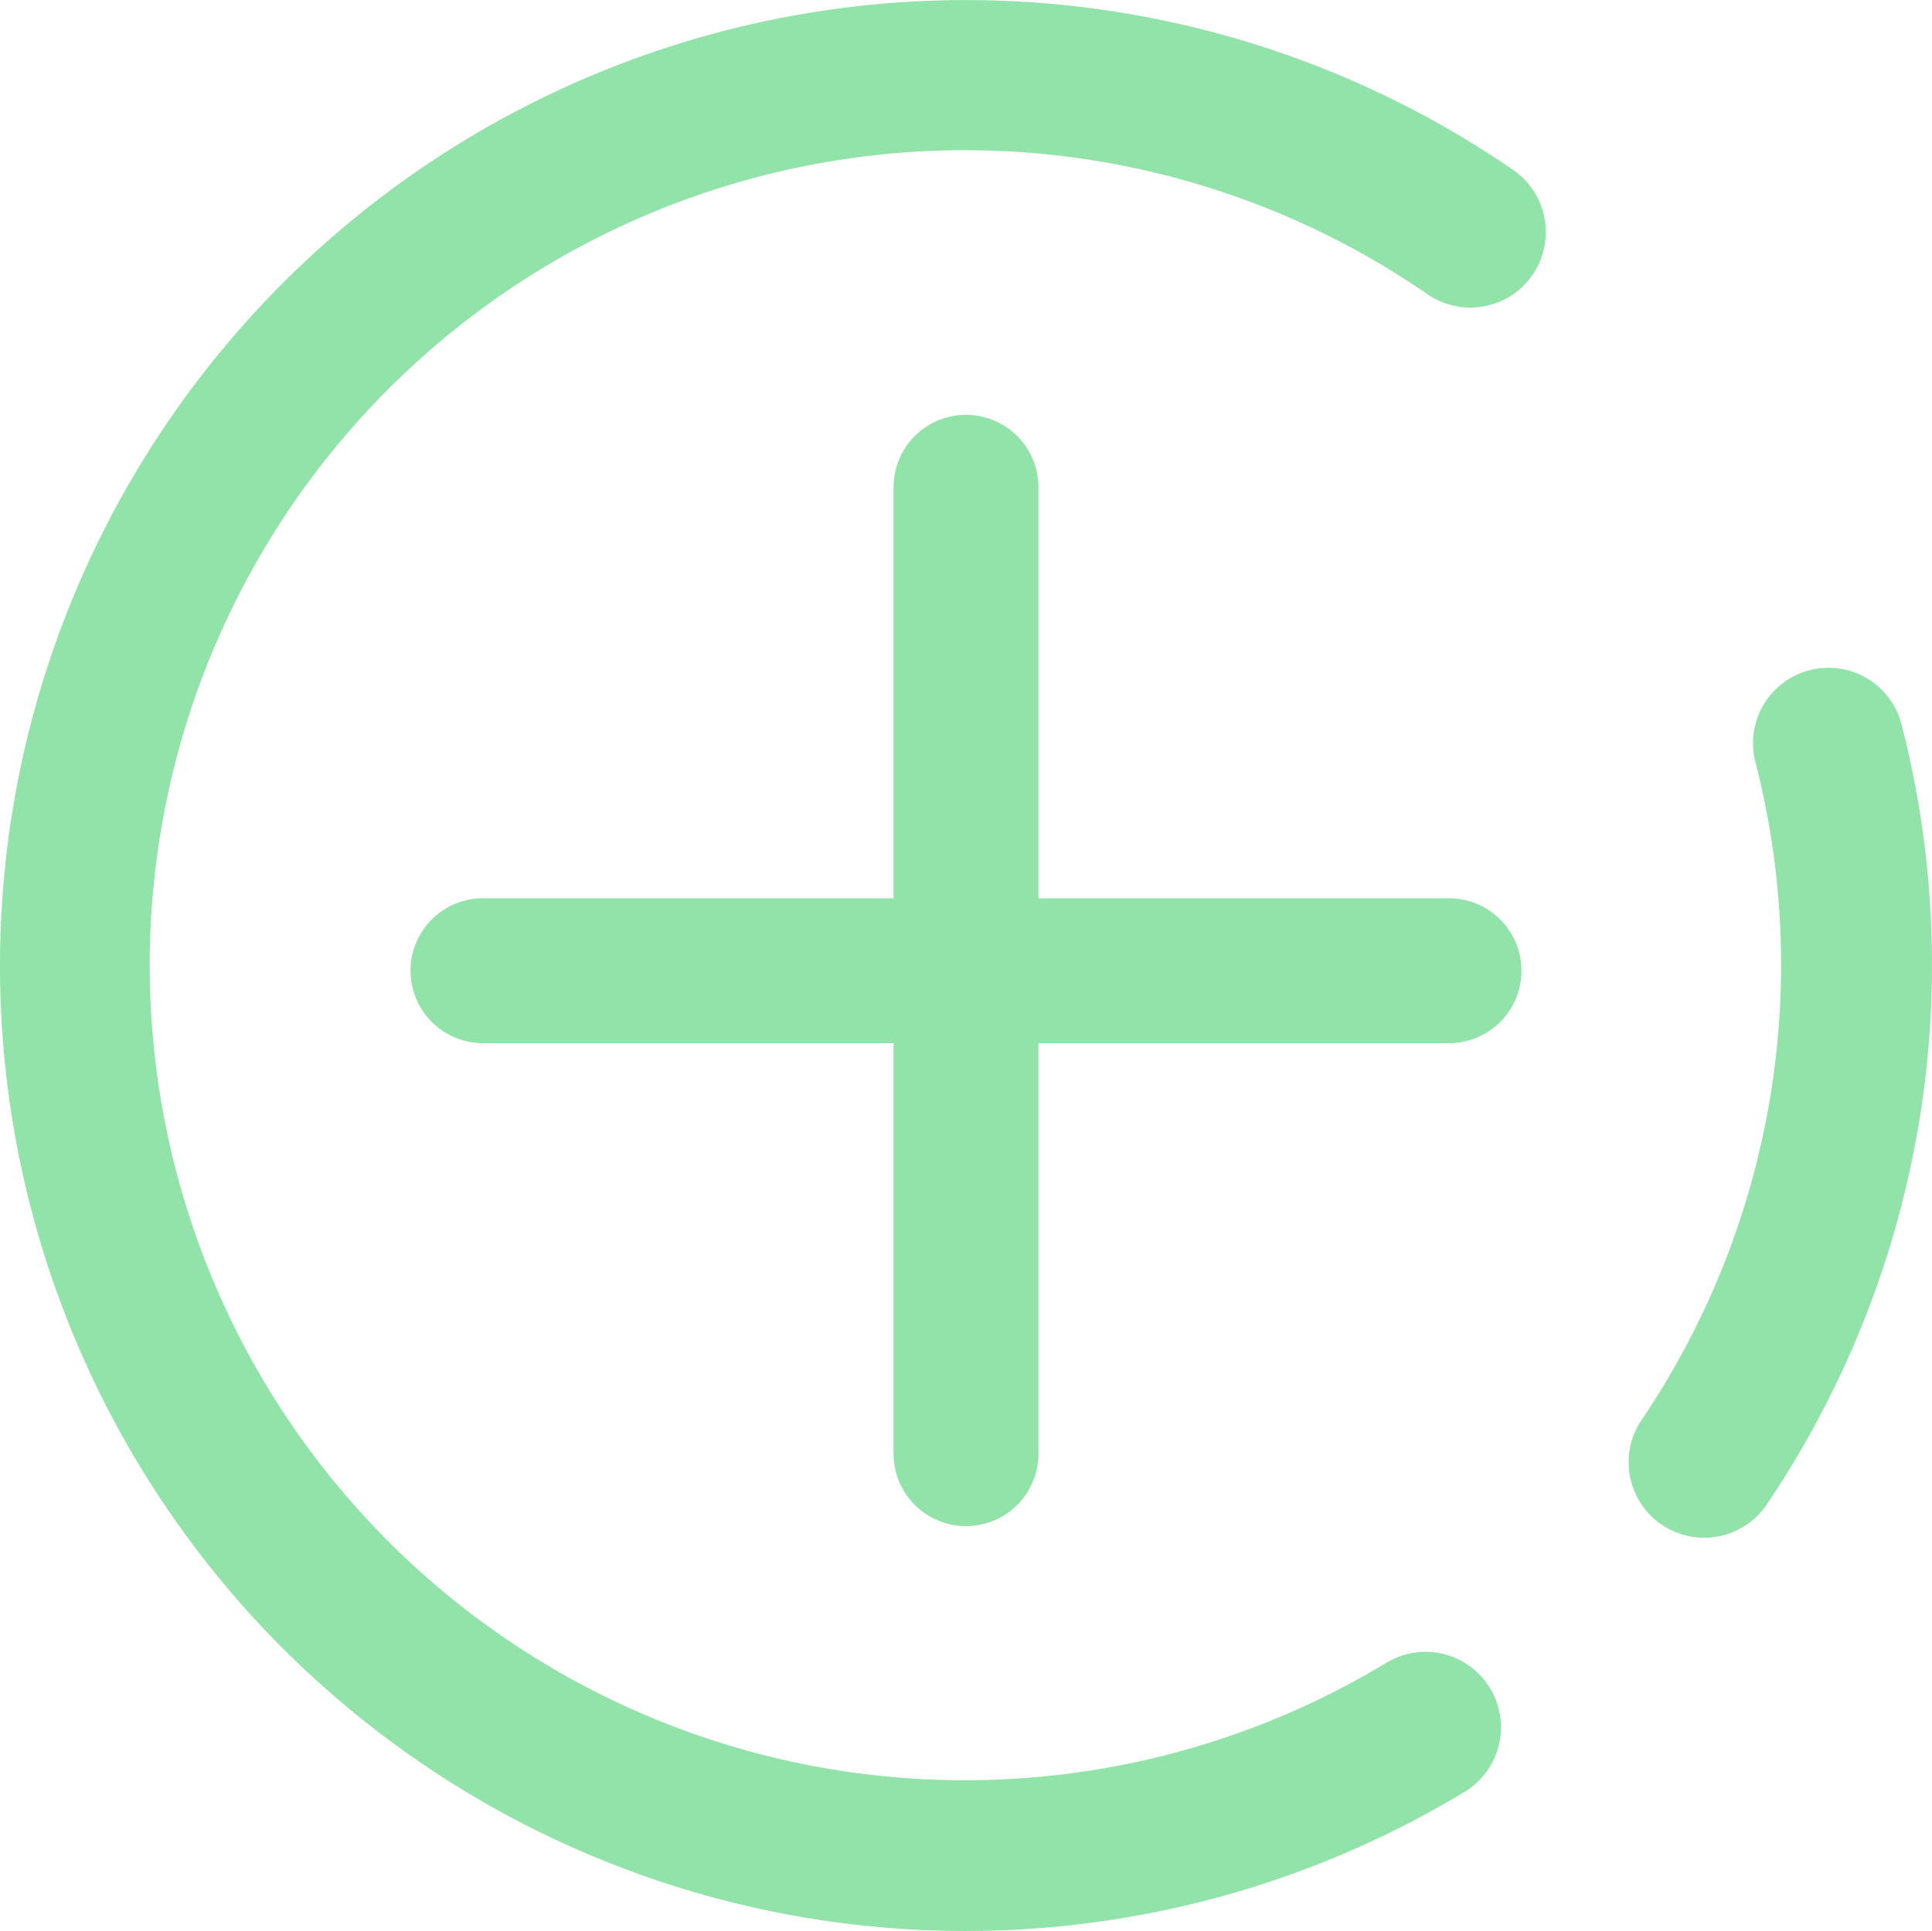
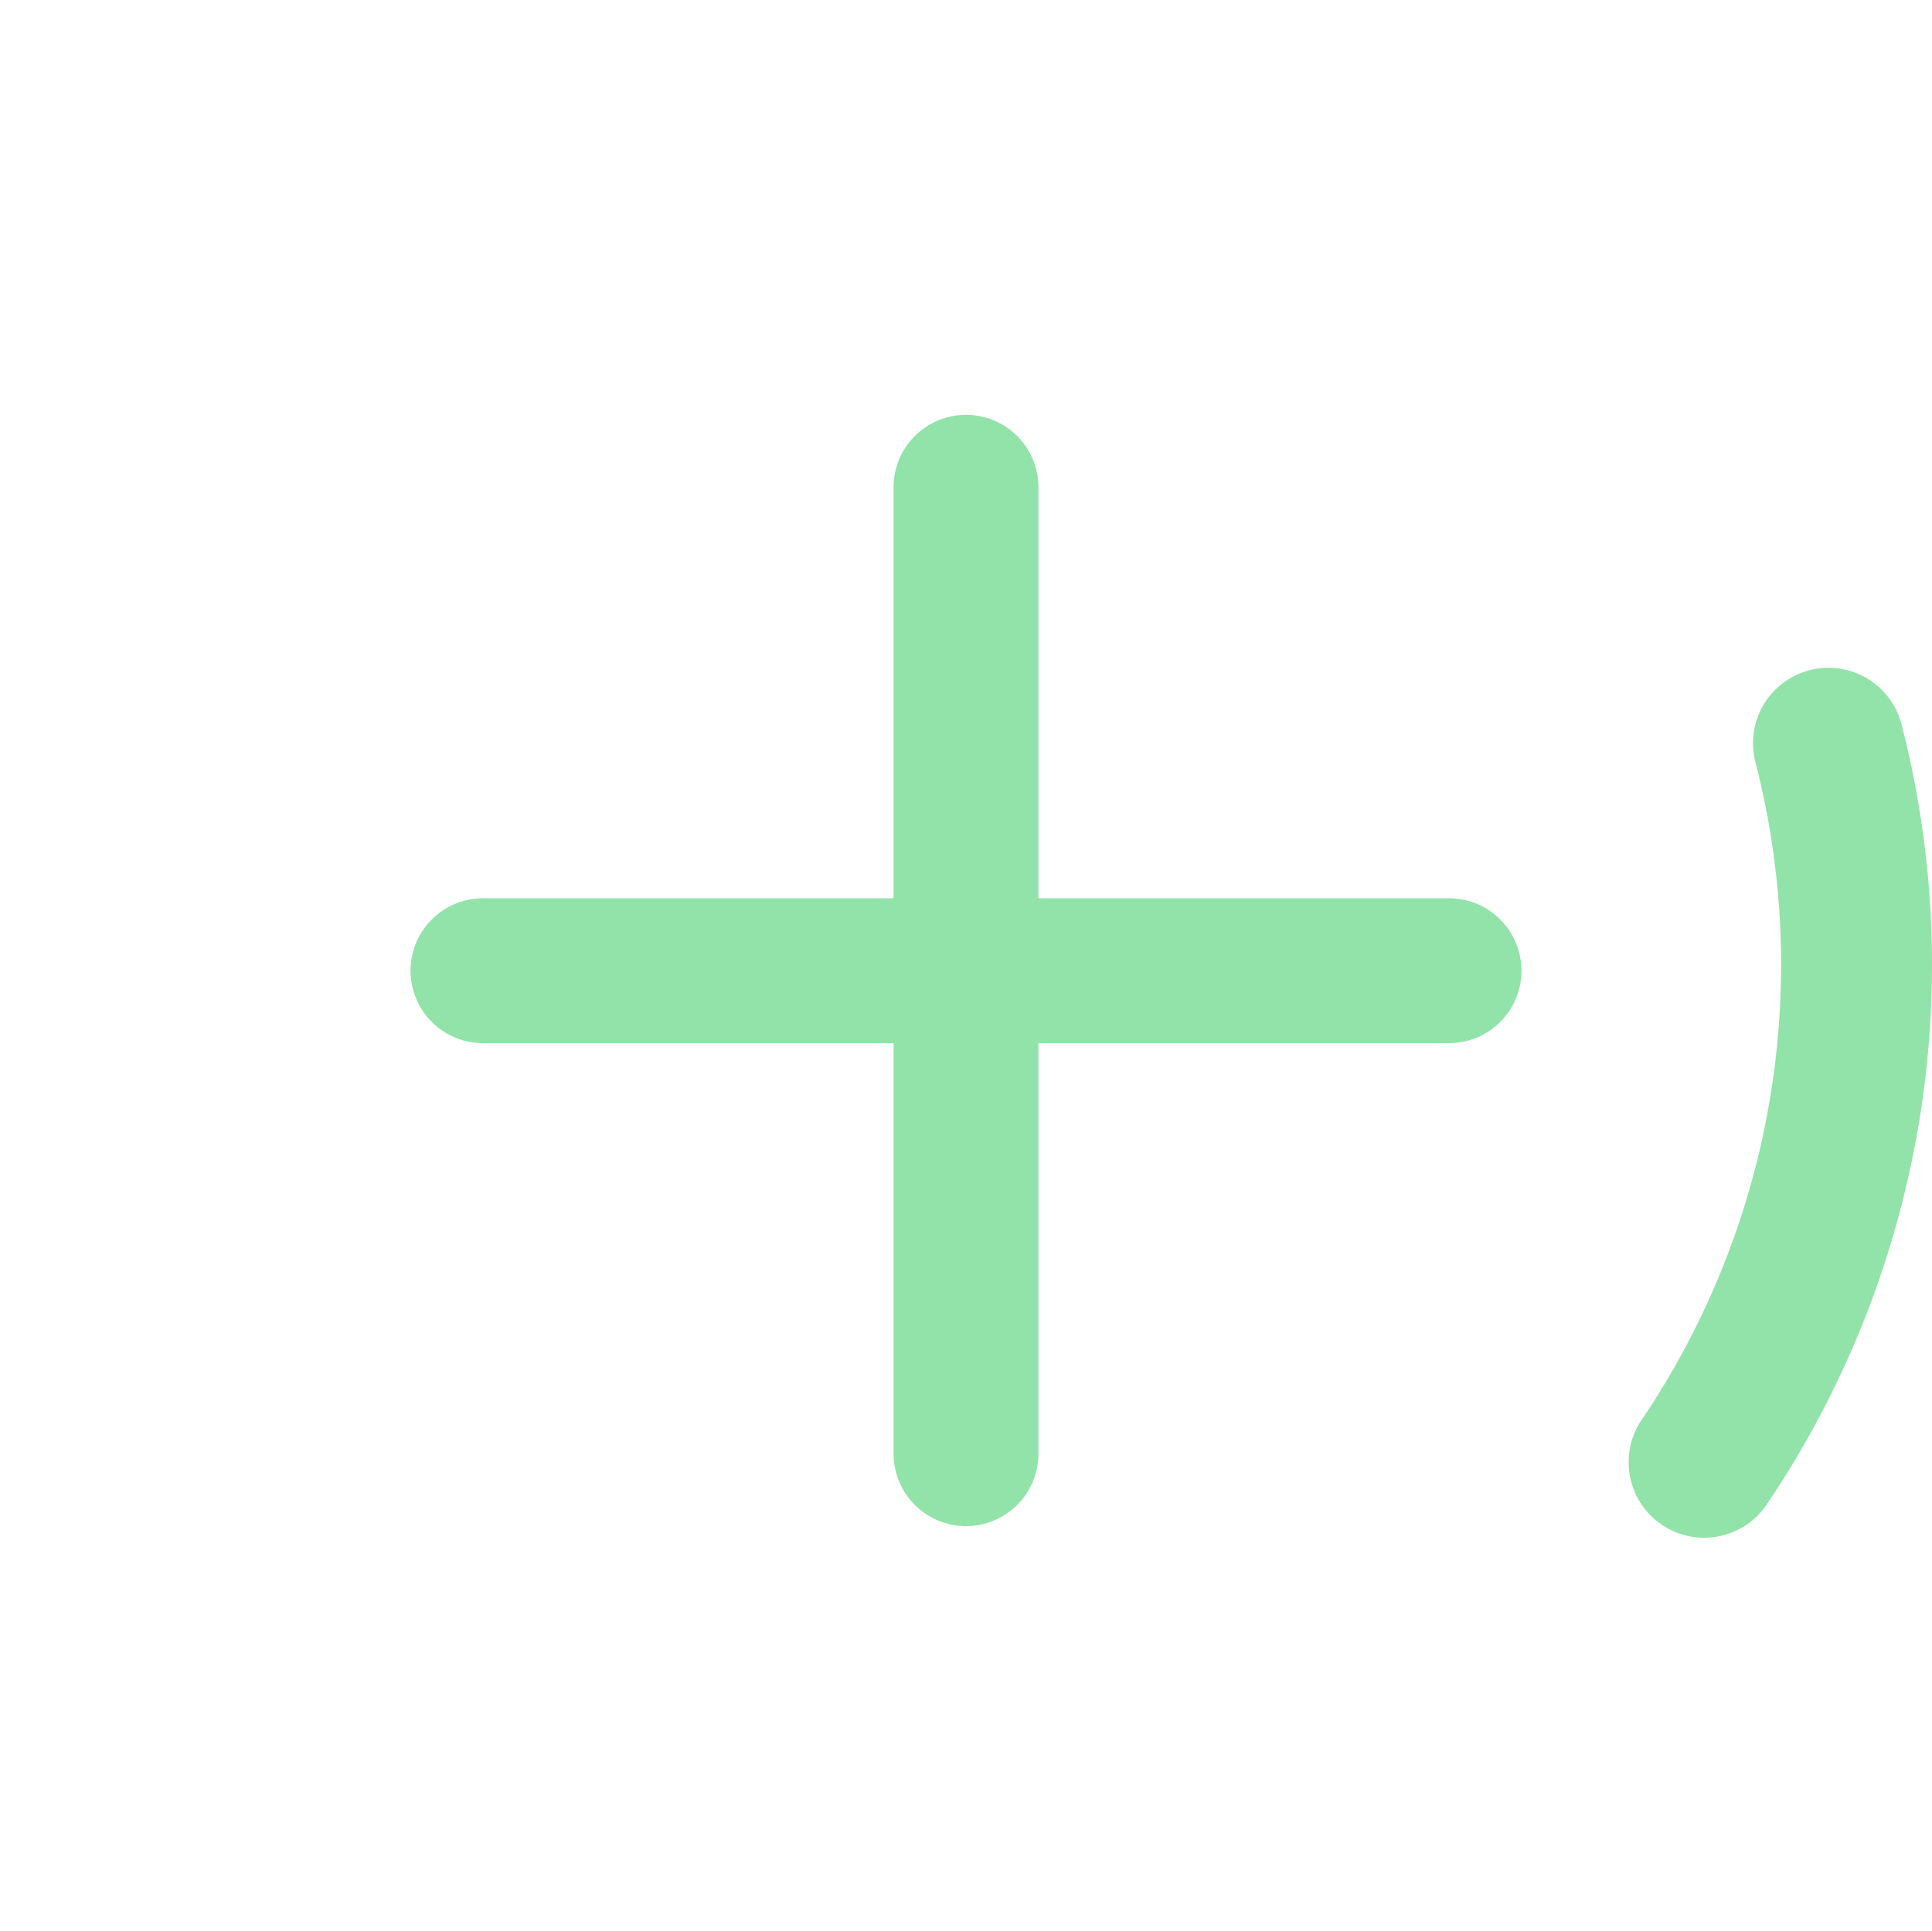
<svg xmlns="http://www.w3.org/2000/svg" width="20" height="19.993" viewBox="0 0 20 19.993">
  <defs>
    <clipPath id="clip-path">
      <rect id="Rectangle_3159" data-name="Rectangle 3159" width="20" height="19.993" transform="translate(0 0)" fill="#92e3a9" />
    </clipPath>
  </defs>
  <g id="Groupe_3368" data-name="Groupe 3368" transform="translate(0 0)">
    <g id="Groupe_3367" data-name="Groupe 3367" clip-path="url(#clip-path)">
      <path id="Tracé_5560" data-name="Tracé 5560" d="M19.685,7.5a.781.781,0,1,0-1.513.39,8.414,8.414,0,0,1-1.166,6.793.782.782,0,1,0,1.3.868A9.982,9.982,0,0,0,19.685,7.5" fill="#92e3a9" />
-       <path id="Tracé_5561" data-name="Tracé 5561" d="M1.762,4.332a9.993,9.993,0,0,0,13.4,14.219.781.781,0,1,0-.81-1.336v0a8.438,8.438,0,1,1,.425-14.169.781.781,0,1,0,.888-1.286A10,10,0,0,0,1.762,4.332" fill="#92e3a9" />
      <path id="Tracé_5562" data-name="Tracé 5562" d="M10,15.8a.75.75,0,0,0,.75-.75V10.8H15a.75.75,0,0,0,0-1.5H10.75V5.045a.75.75,0,0,0-1.5,0V9.3H5a.75.75,0,0,0,0,1.5H9.25v4.25a.75.75,0,0,0,.75.75" fill="#92e3a9" />
    </g>
  </g>
</svg>